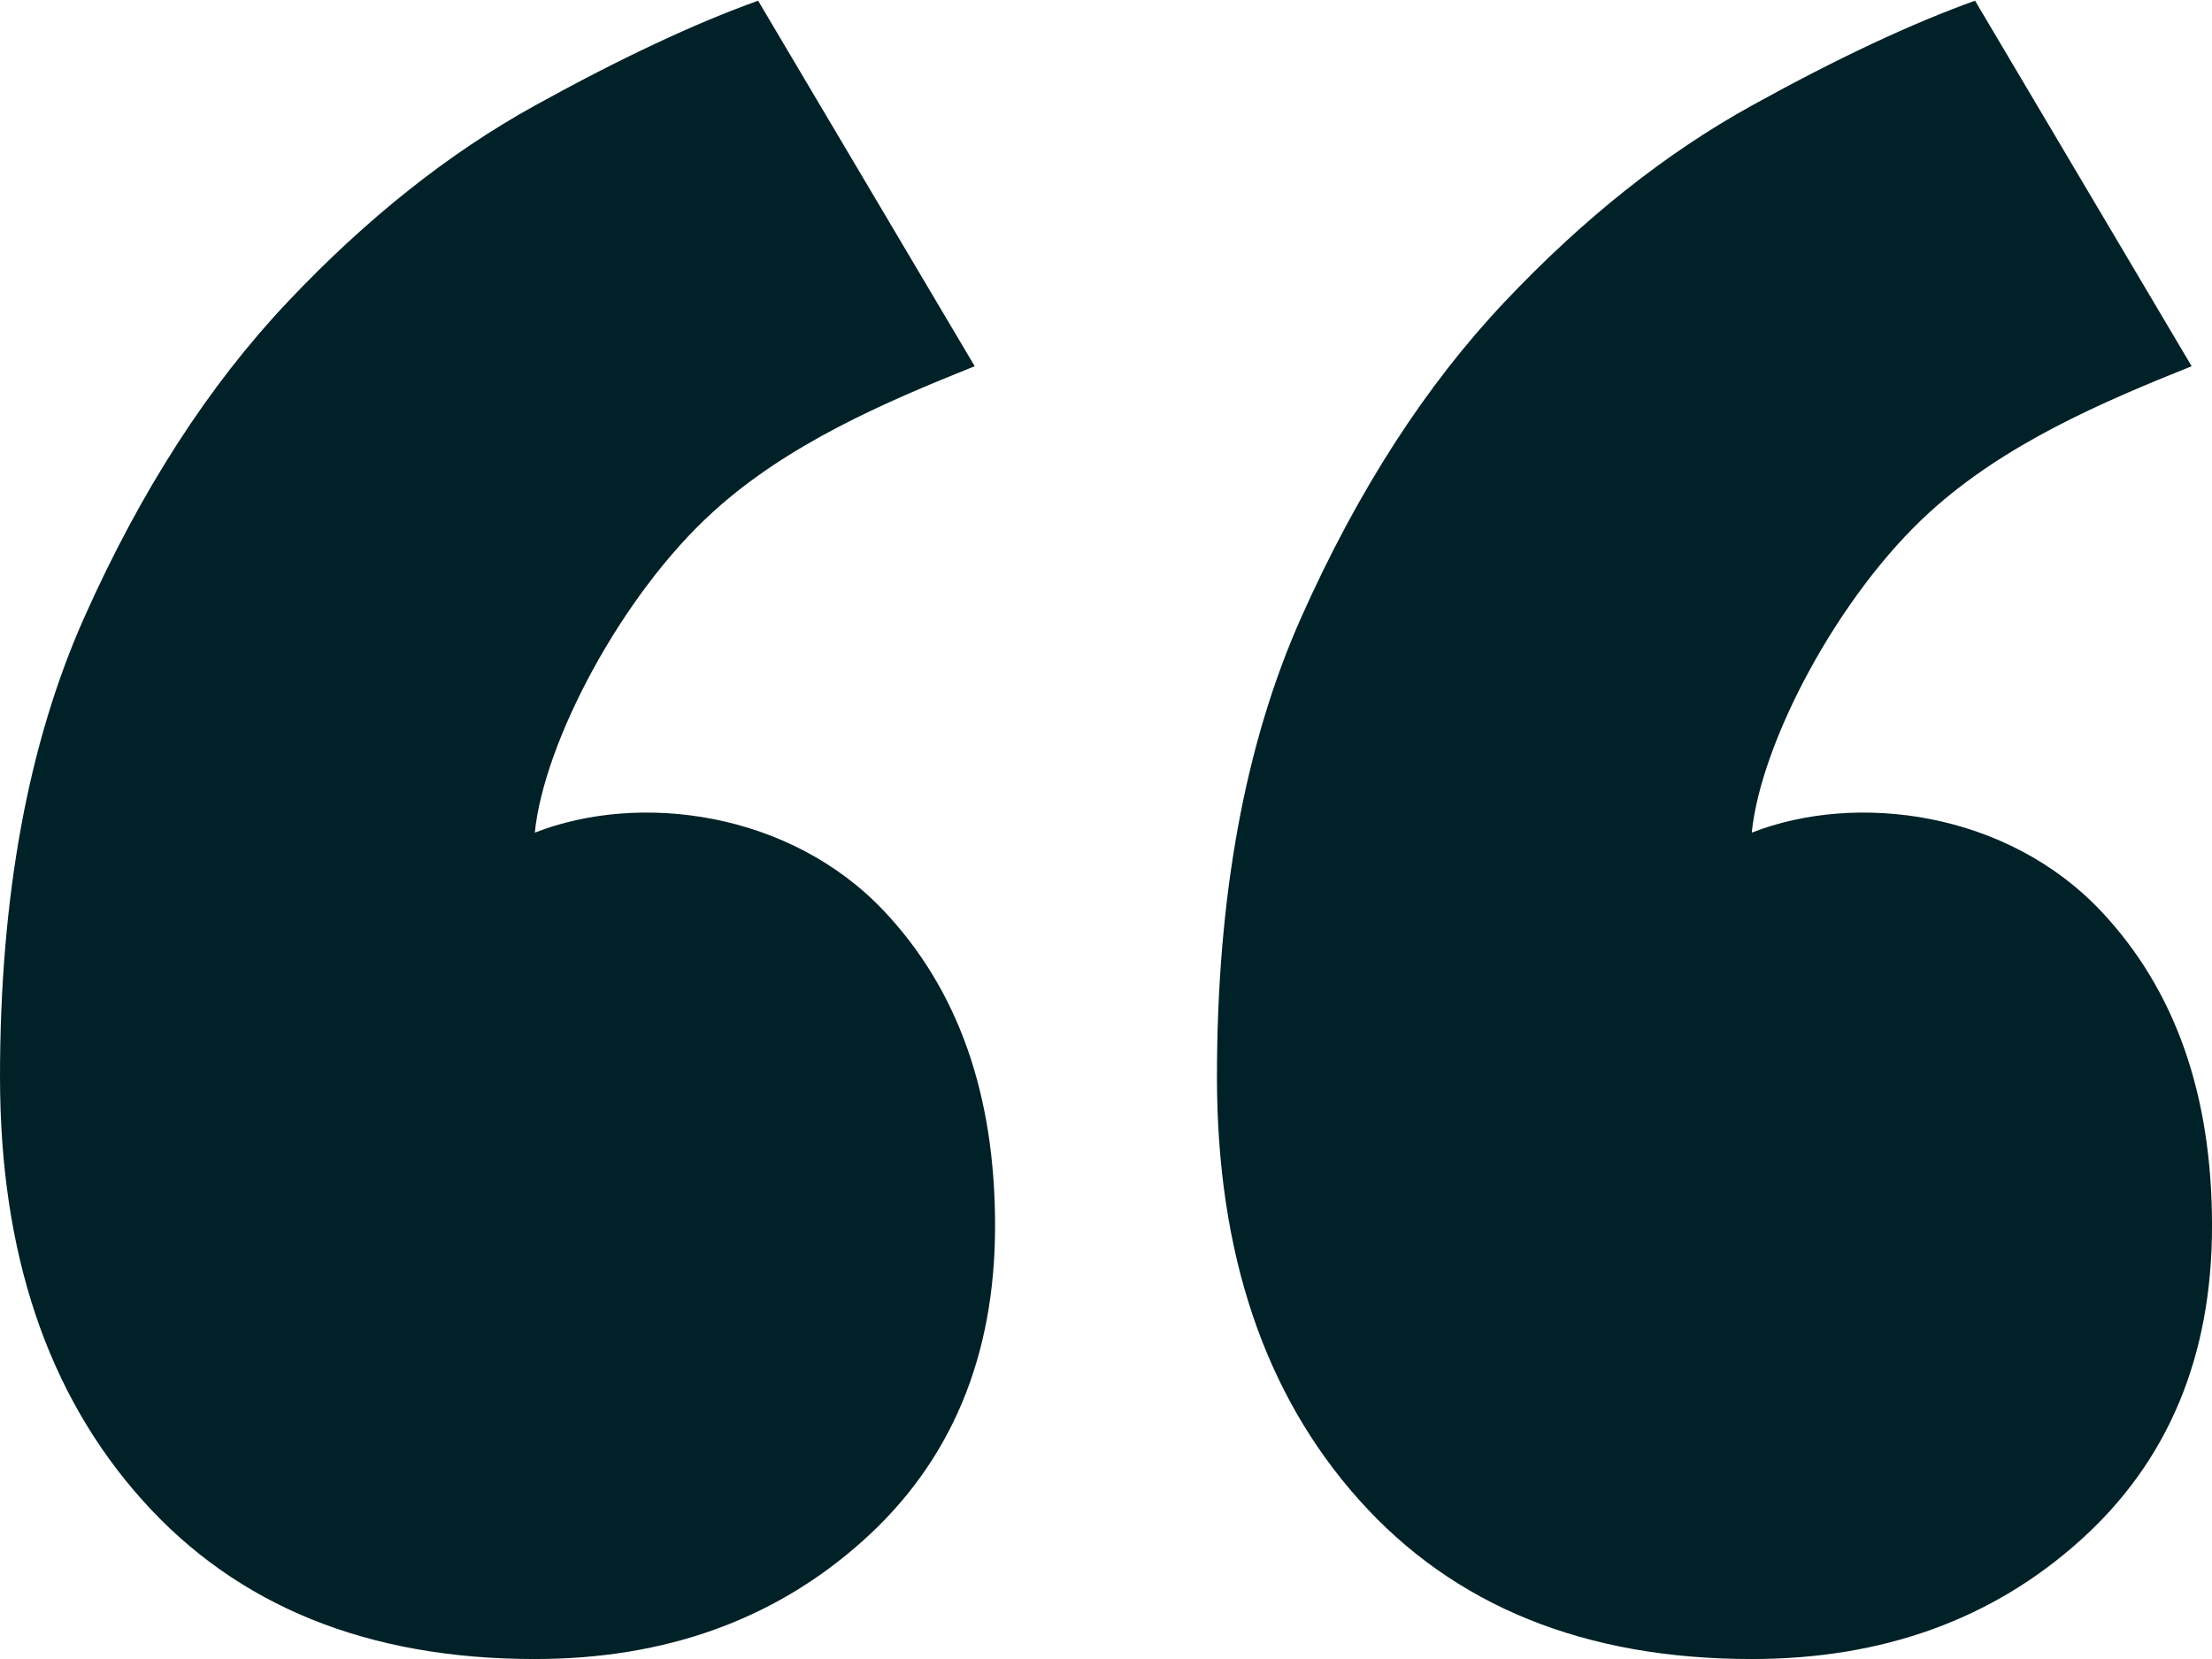
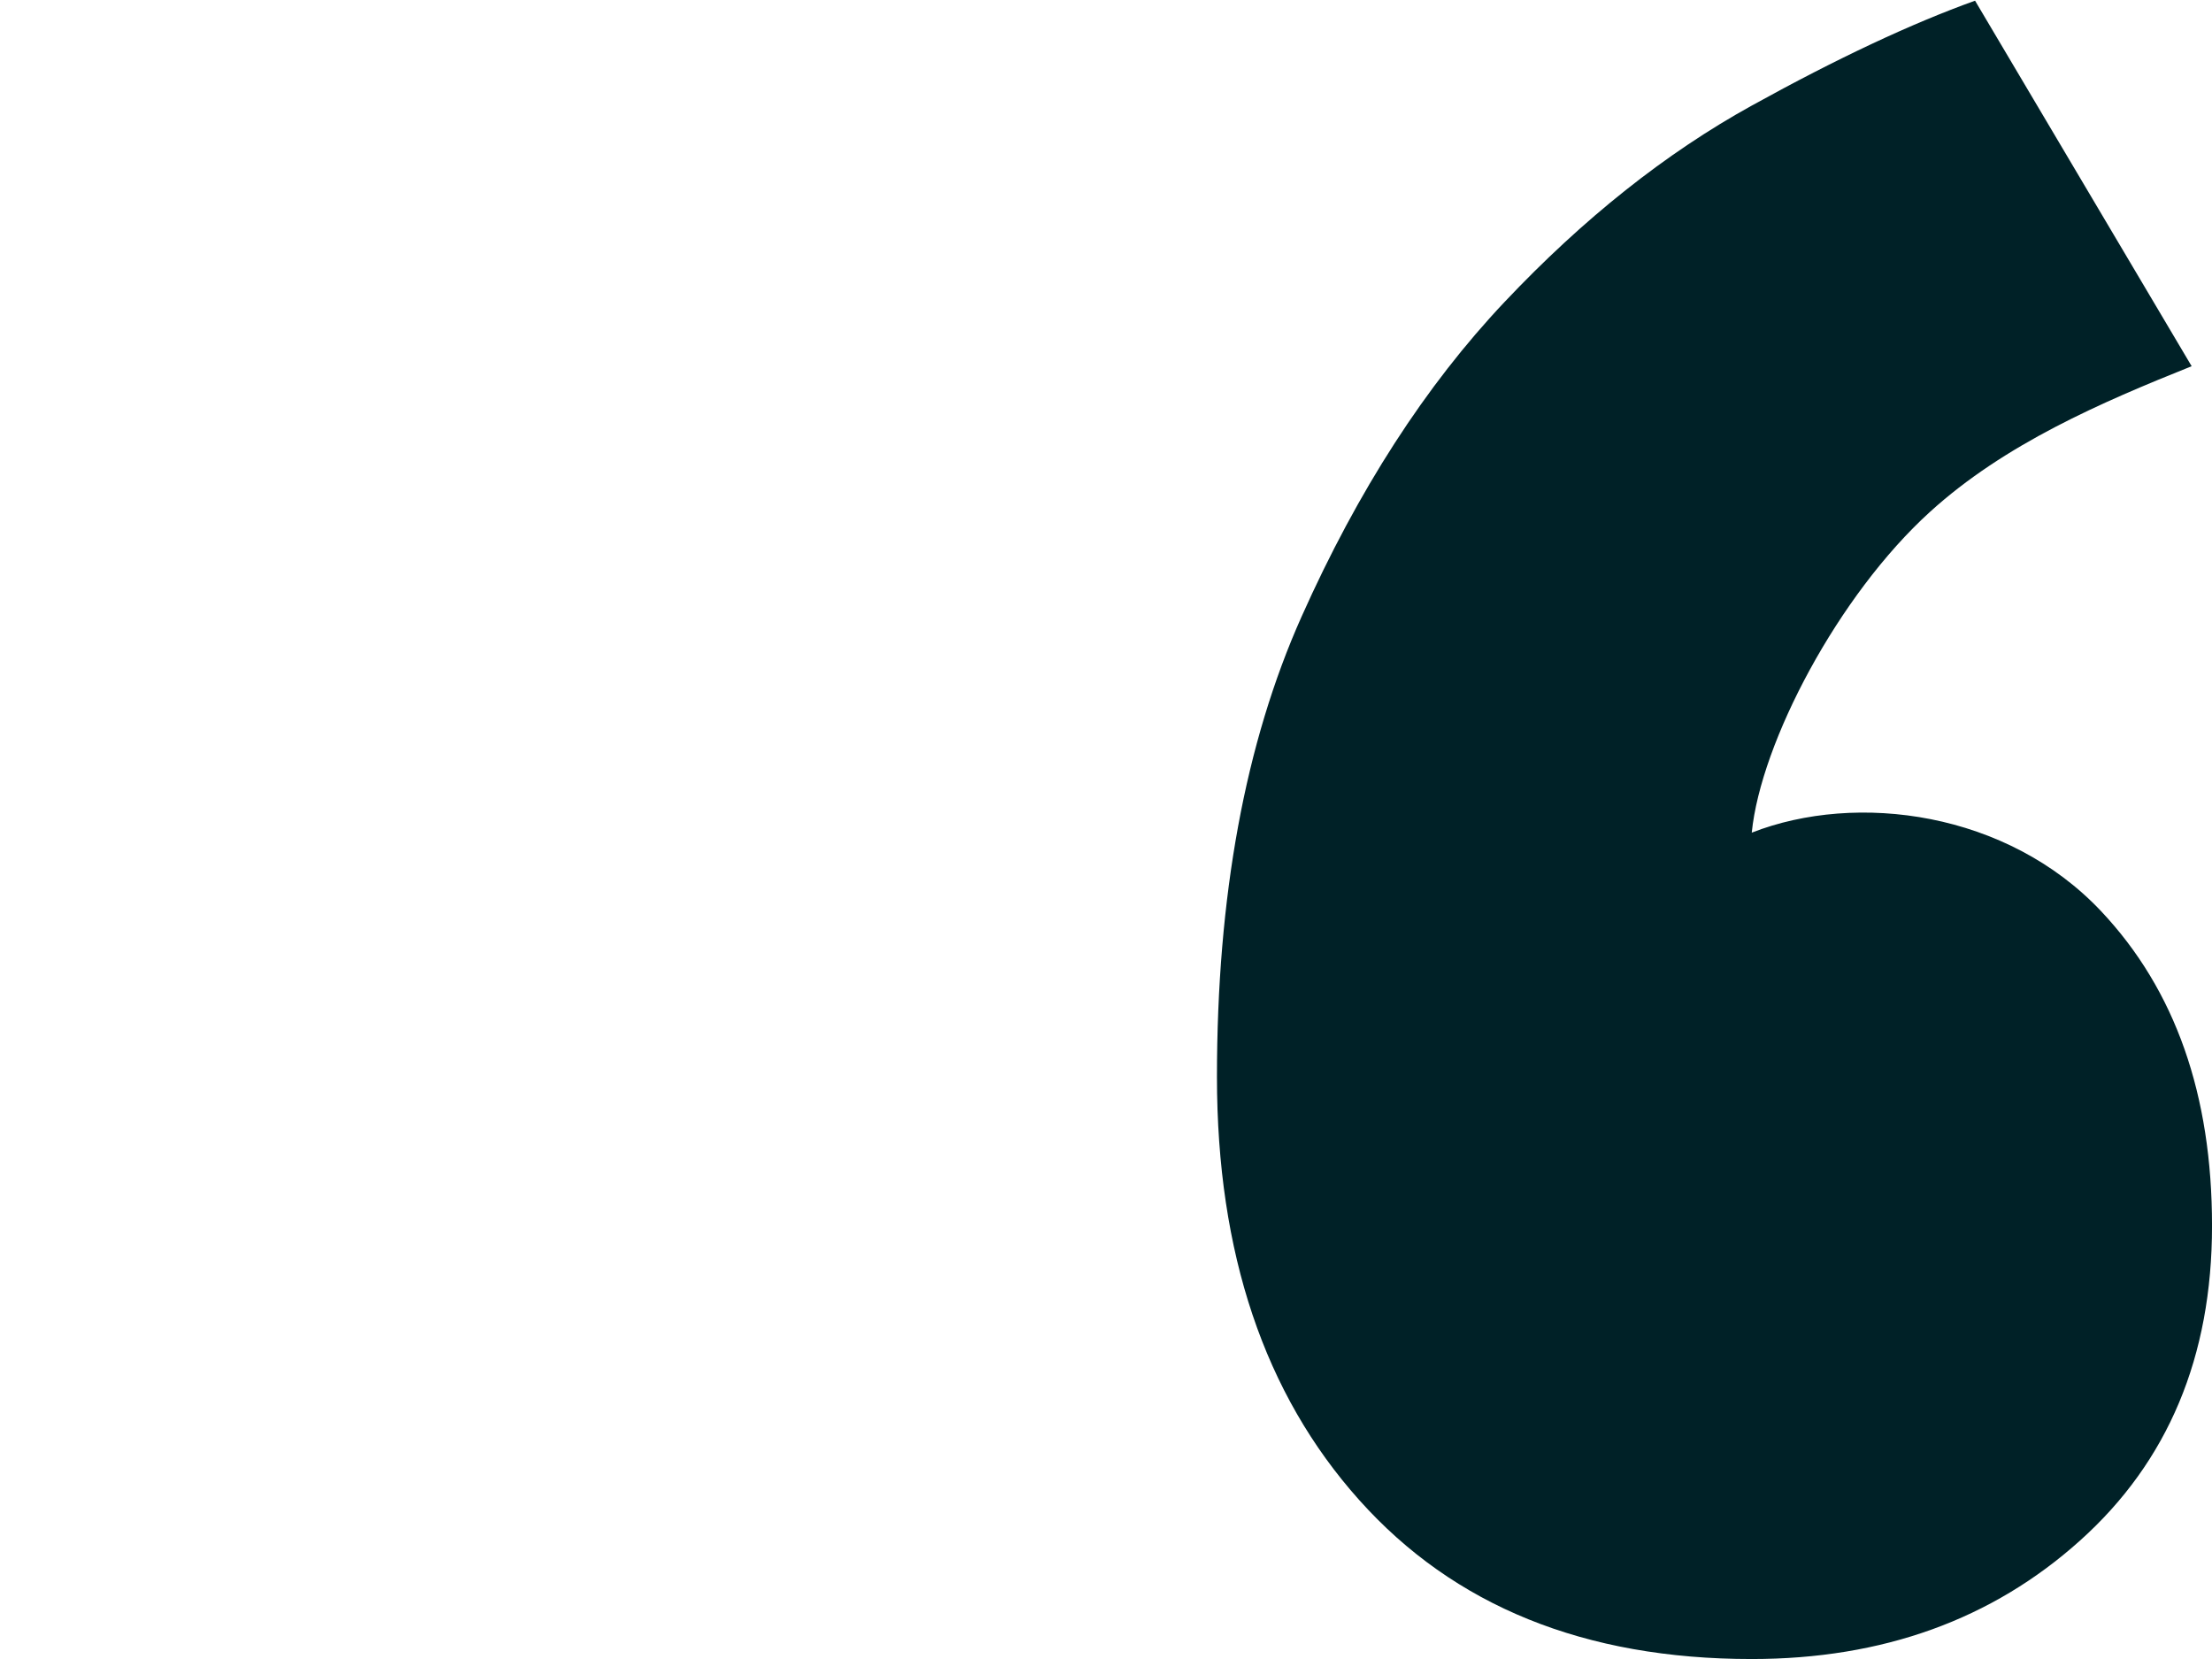
<svg xmlns="http://www.w3.org/2000/svg" width="32px" height="24px" viewBox="0 0 32 24" version="1.1" xml:space="preserve" style="fill-rule:evenodd;clip-rule:evenodd;stroke-linejoin:round;stroke-miterlimit:2;">
  <g transform="matrix(-0.96,-1.61857e-16,1.61857e-16,-0.96,32.345,24.01)">
    <path d="M0.359,6.538C0.359,4.565 1.022,2.984 2.348,1.795C3.674,0.604 5.324,0.01 7.295,0.01C9.813,0.01 11.783,0.809 13.211,2.407C14.64,4.004 15.354,6.13 15.354,8.782C15.354,11.501 14.93,13.814 14.079,15.718C13.229,17.621 12.21,19.201 11.019,20.461C9.831,21.719 8.588,22.705 7.295,23.419C6.004,24.133 4.883,24.658 3.93,25L0.666,19.492C2.026,18.947 3.483,18.321 4.61,17.296C5.991,16.042 7.159,13.822 7.295,12.463C5.71,13.083 3.445,12.779 2.031,11.28C0.909,10.089 0.359,8.509 0.359,6.538Z" style="fill:rgb(0,33,39);fill-rule:nonzero;" />
  </g>
  <g transform="matrix(-0.96,-1.61857e-16,1.61857e-16,-0.96,14.74,24.01)">
-     <path d="M0.359,6.538C0.359,4.565 1.022,2.984 2.348,1.795C3.674,0.604 5.324,0.01 7.295,0.01C9.813,0.01 11.783,0.809 13.211,2.407C14.64,4.004 15.354,6.13 15.354,8.782C15.354,11.501 14.93,13.814 14.079,15.718C13.229,17.621 12.21,19.201 11.019,20.461C9.831,21.719 8.588,22.705 7.295,23.419C6.004,24.133 4.883,24.658 3.93,25L0.666,19.492C2.026,18.947 3.483,18.321 4.61,17.296C5.991,16.042 7.159,13.822 7.295,12.463C5.71,13.083 3.445,12.779 2.031,11.28C0.909,10.089 0.359,8.509 0.359,6.538Z" style="fill:rgb(0,33,39);fill-rule:nonzero;" />
-   </g>
+     </g>
</svg>